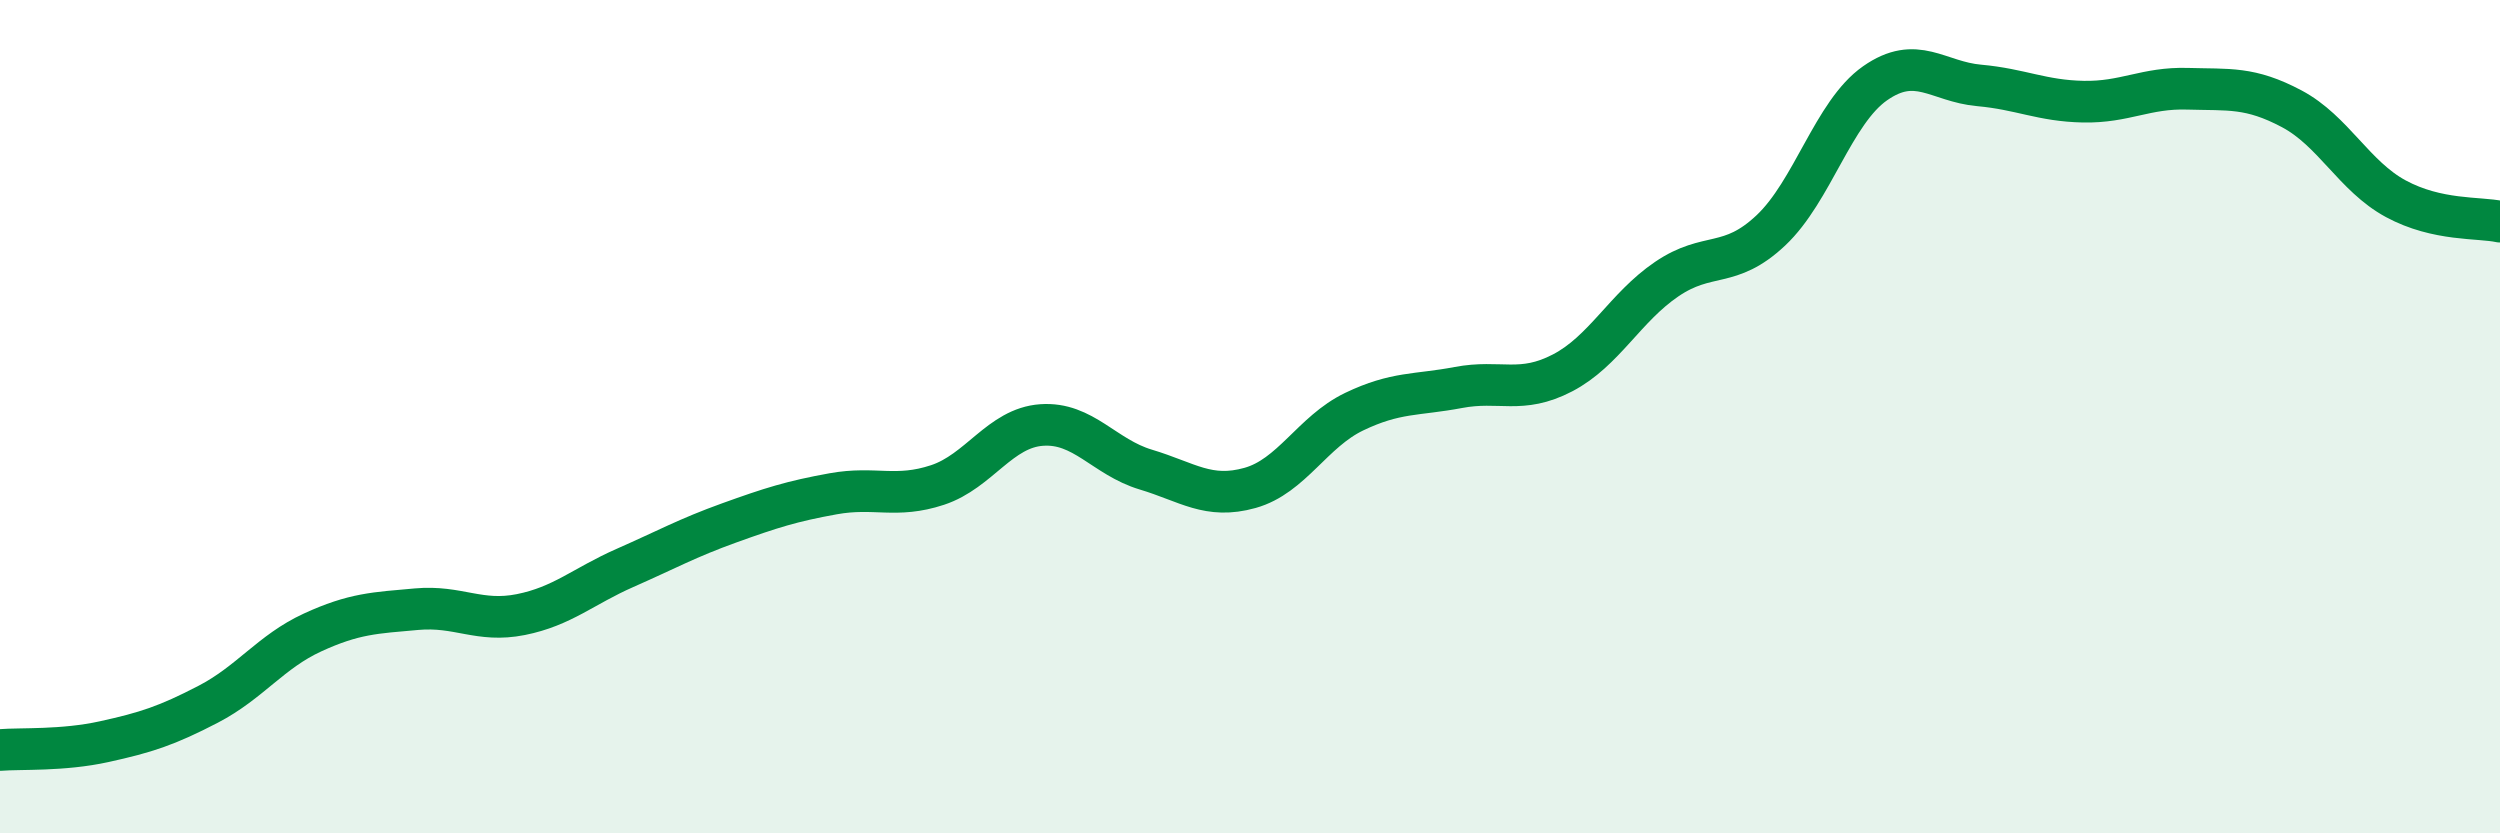
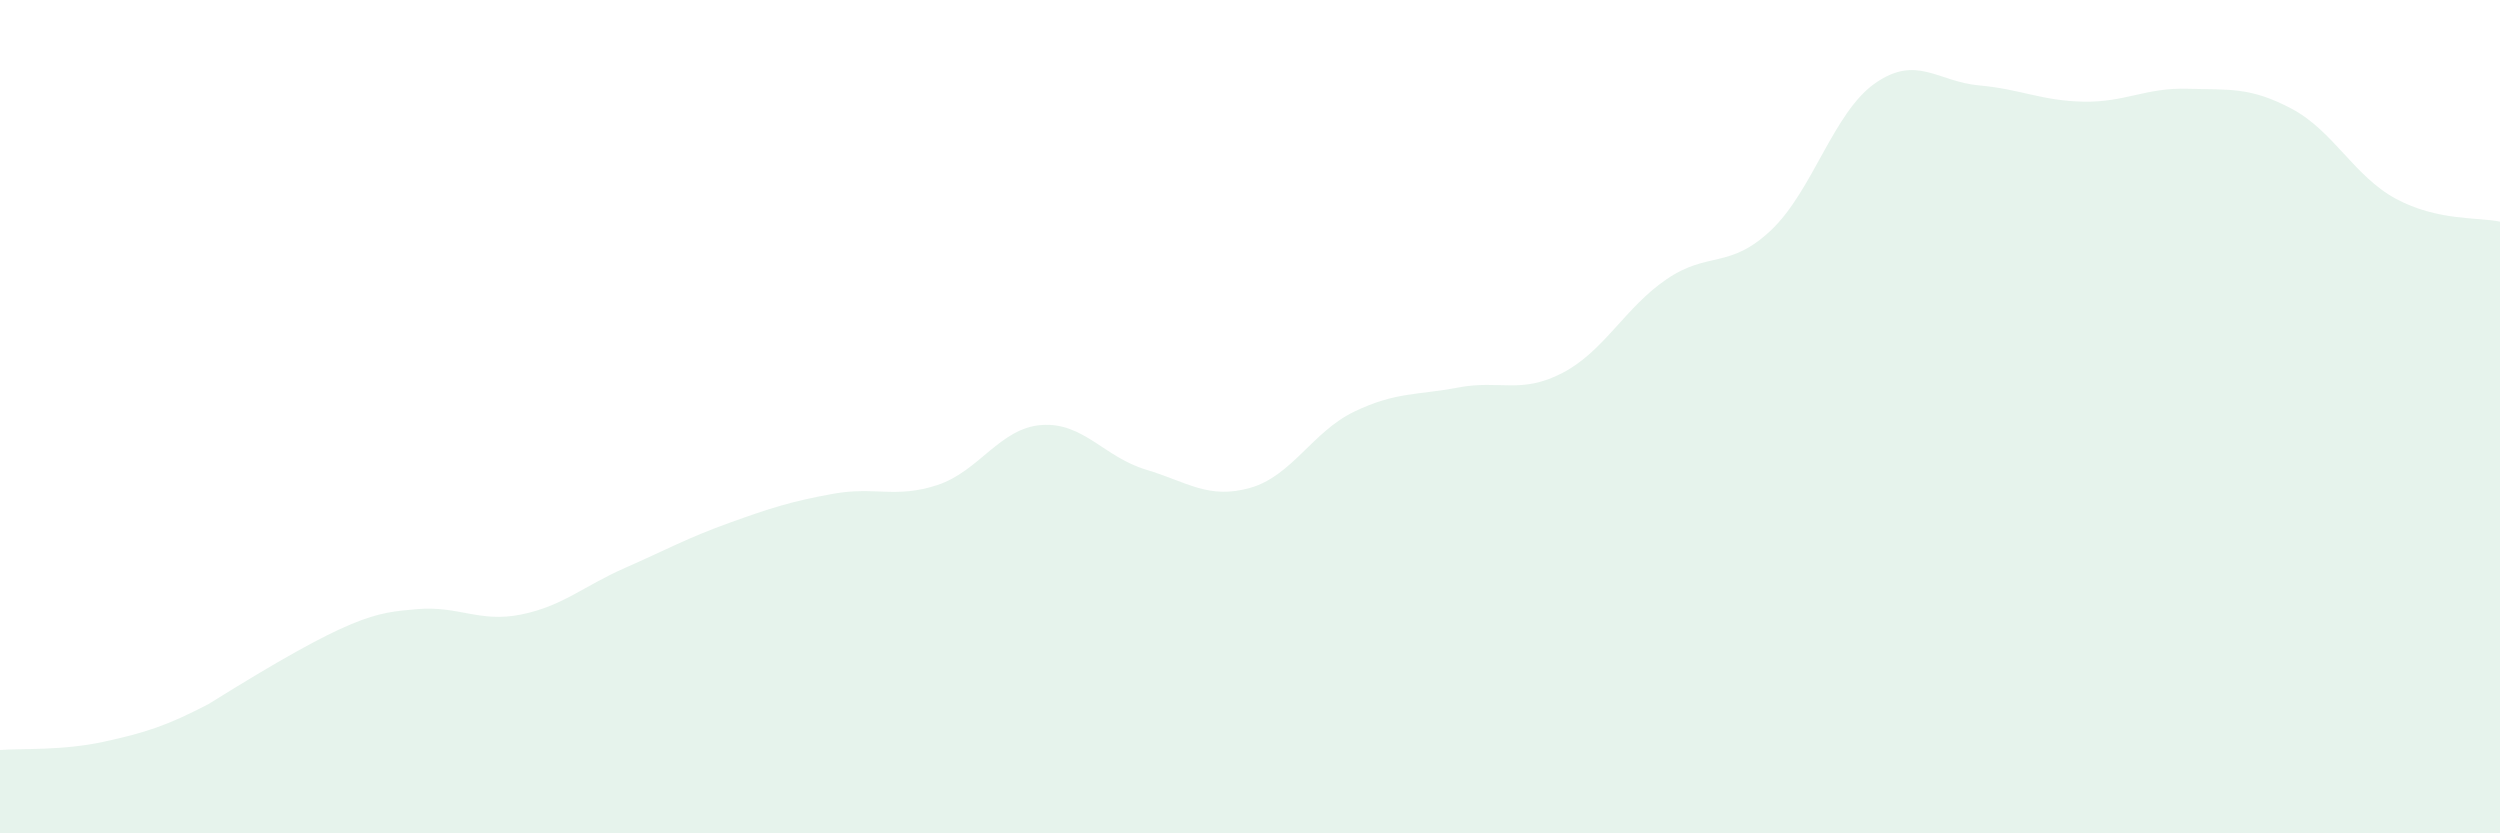
<svg xmlns="http://www.w3.org/2000/svg" width="60" height="20" viewBox="0 0 60 20">
-   <path d="M 0,18 C 0.5,17.96 1.5,18.02 2.5,17.8 C 3.5,17.58 4,17.42 5,16.9 C 6,16.38 6.5,15.64 7.5,15.18 C 8.5,14.72 9,14.71 10,14.62 C 11,14.53 11.5,14.95 12.5,14.75 C 13.5,14.55 14,14.07 15,13.63 C 16,13.19 16.5,12.91 17.5,12.55 C 18.5,12.19 19,12.03 20,11.85 C 21,11.67 21.5,11.97 22.5,11.64 C 23.5,11.31 24,10.27 25,10.2 C 26,10.13 26.5,10.97 27.5,11.27 C 28.5,11.57 29,11.99 30,11.71 C 31,11.43 31.5,10.36 32.5,9.88 C 33.5,9.4 34,9.49 35,9.3 C 36,9.11 36.5,9.47 37.5,8.95 C 38.5,8.43 39,7.38 40,6.7 C 41,6.02 41.5,6.47 42.5,5.53 C 43.5,4.59 44,2.7 45,2 C 46,1.3 46.5,1.96 47.5,2.05 C 48.5,2.14 49,2.42 50,2.44 C 51,2.46 51.5,2.1 52.5,2.13 C 53.5,2.16 54,2.08 55,2.61 C 56,3.14 56.5,4.23 57.5,4.77 C 58.5,5.31 59.5,5.21 60,5.32L60 20L0 20Z" fill="#008740" opacity="0.1" stroke-linecap="round" stroke-linejoin="round" />
-   <path d="M 0,18 C 0.5,17.96 1.5,18.02 2.5,17.8 C 3.5,17.58 4,17.42 5,16.9 C 6,16.38 6.5,15.64 7.5,15.18 C 8.5,14.72 9,14.71 10,14.62 C 11,14.53 11.5,14.95 12.5,14.75 C 13.5,14.55 14,14.07 15,13.63 C 16,13.19 16.5,12.91 17.5,12.55 C 18.5,12.19 19,12.03 20,11.85 C 21,11.67 21.5,11.97 22.5,11.64 C 23.5,11.31 24,10.27 25,10.2 C 26,10.13 26.5,10.97 27.5,11.27 C 28.5,11.57 29,11.99 30,11.71 C 31,11.43 31.5,10.36 32.5,9.88 C 33.5,9.4 34,9.49 35,9.3 C 36,9.11 36.5,9.47 37.5,8.95 C 38.5,8.43 39,7.38 40,6.7 C 41,6.02 41.5,6.47 42.5,5.53 C 43.5,4.59 44,2.7 45,2 C 46,1.3 46.5,1.96 47.5,2.05 C 48.5,2.14 49,2.42 50,2.44 C 51,2.46 51.5,2.1 52.5,2.13 C 53.5,2.16 54,2.08 55,2.61 C 56,3.14 56.5,4.23 57.5,4.77 C 58.5,5.31 59.5,5.21 60,5.32" stroke="#008740" stroke-width="1" fill="none" stroke-linecap="round" stroke-linejoin="round" />
+   <path d="M 0,18 C 0.5,17.96 1.5,18.02 2.5,17.8 C 3.5,17.58 4,17.42 5,16.9 C 8.5,14.72 9,14.71 10,14.62 C 11,14.53 11.5,14.95 12.5,14.75 C 13.5,14.55 14,14.07 15,13.63 C 16,13.19 16.5,12.91 17.5,12.55 C 18.5,12.19 19,12.03 20,11.85 C 21,11.67 21.5,11.97 22.5,11.64 C 23.5,11.31 24,10.27 25,10.2 C 26,10.13 26.5,10.97 27.5,11.27 C 28.5,11.57 29,11.99 30,11.71 C 31,11.43 31.5,10.36 32.5,9.88 C 33.5,9.4 34,9.49 35,9.3 C 36,9.11 36.5,9.47 37.5,8.95 C 38.5,8.43 39,7.38 40,6.7 C 41,6.02 41.5,6.47 42.5,5.53 C 43.5,4.59 44,2.7 45,2 C 46,1.3 46.5,1.96 47.5,2.05 C 48.5,2.14 49,2.42 50,2.44 C 51,2.46 51.5,2.1 52.5,2.13 C 53.5,2.16 54,2.08 55,2.61 C 56,3.14 56.5,4.23 57.5,4.77 C 58.5,5.31 59.5,5.21 60,5.32L60 20L0 20Z" fill="#008740" opacity="0.1" stroke-linecap="round" stroke-linejoin="round" />
</svg>